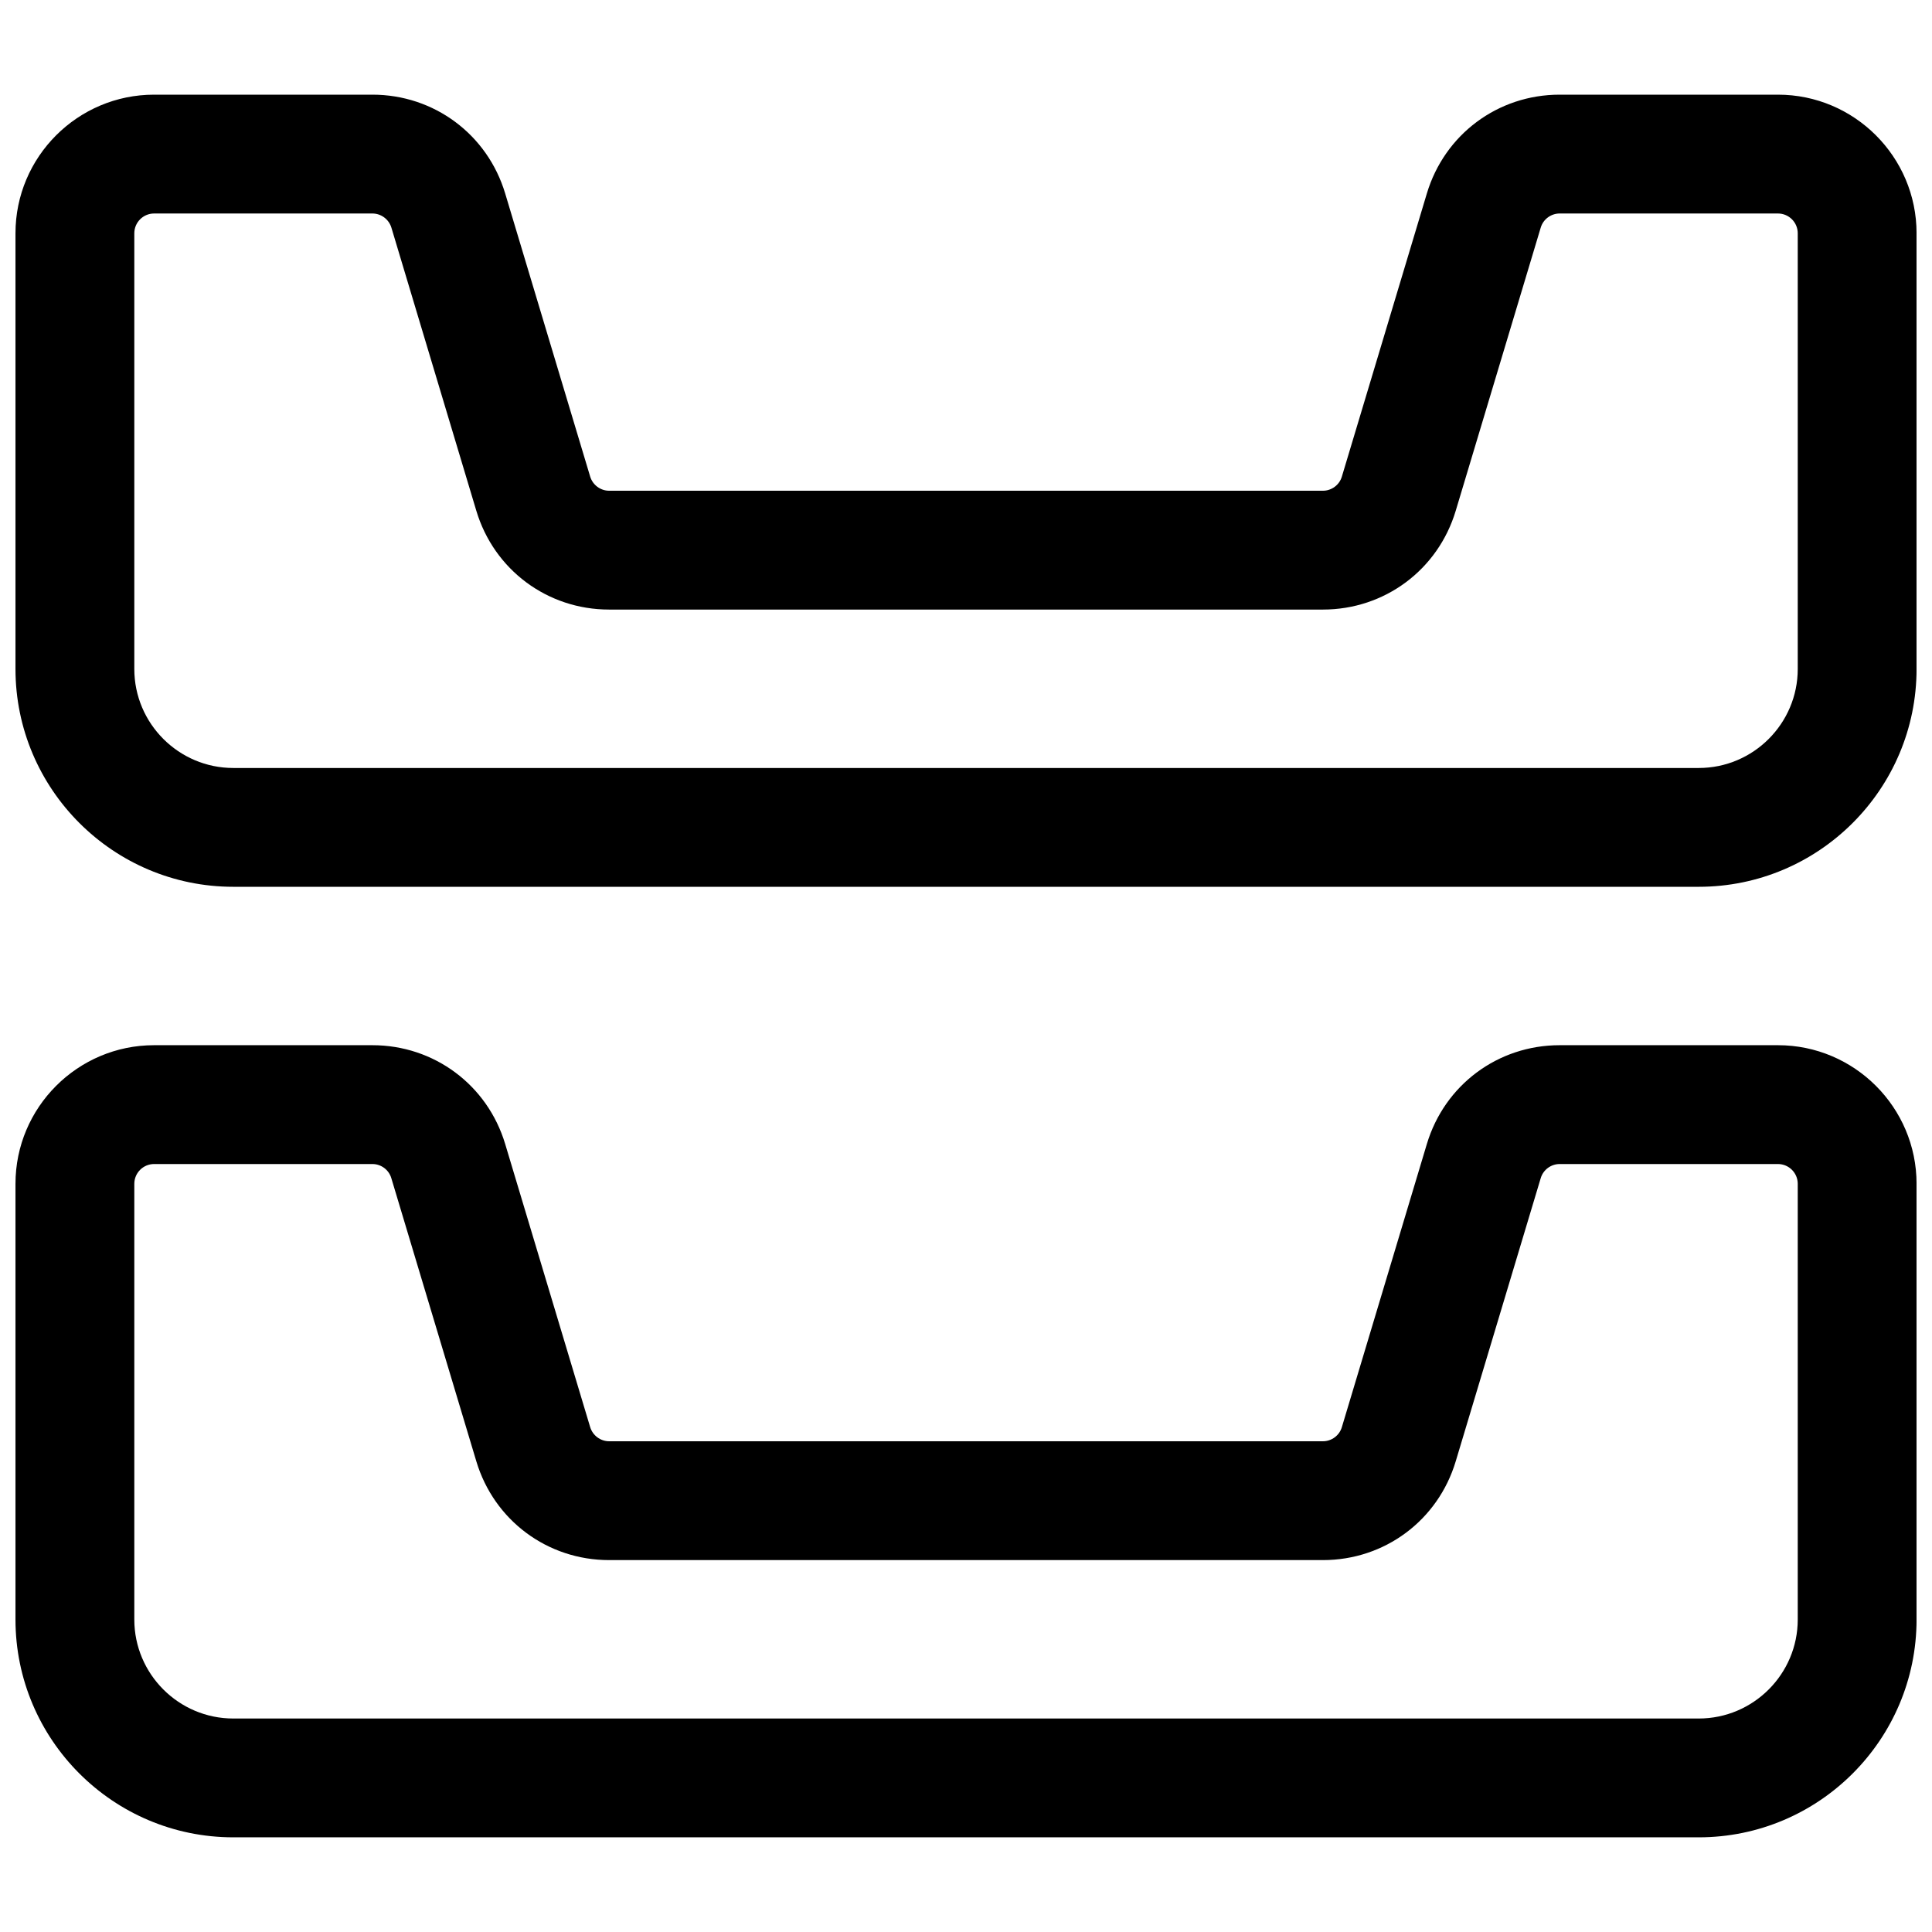
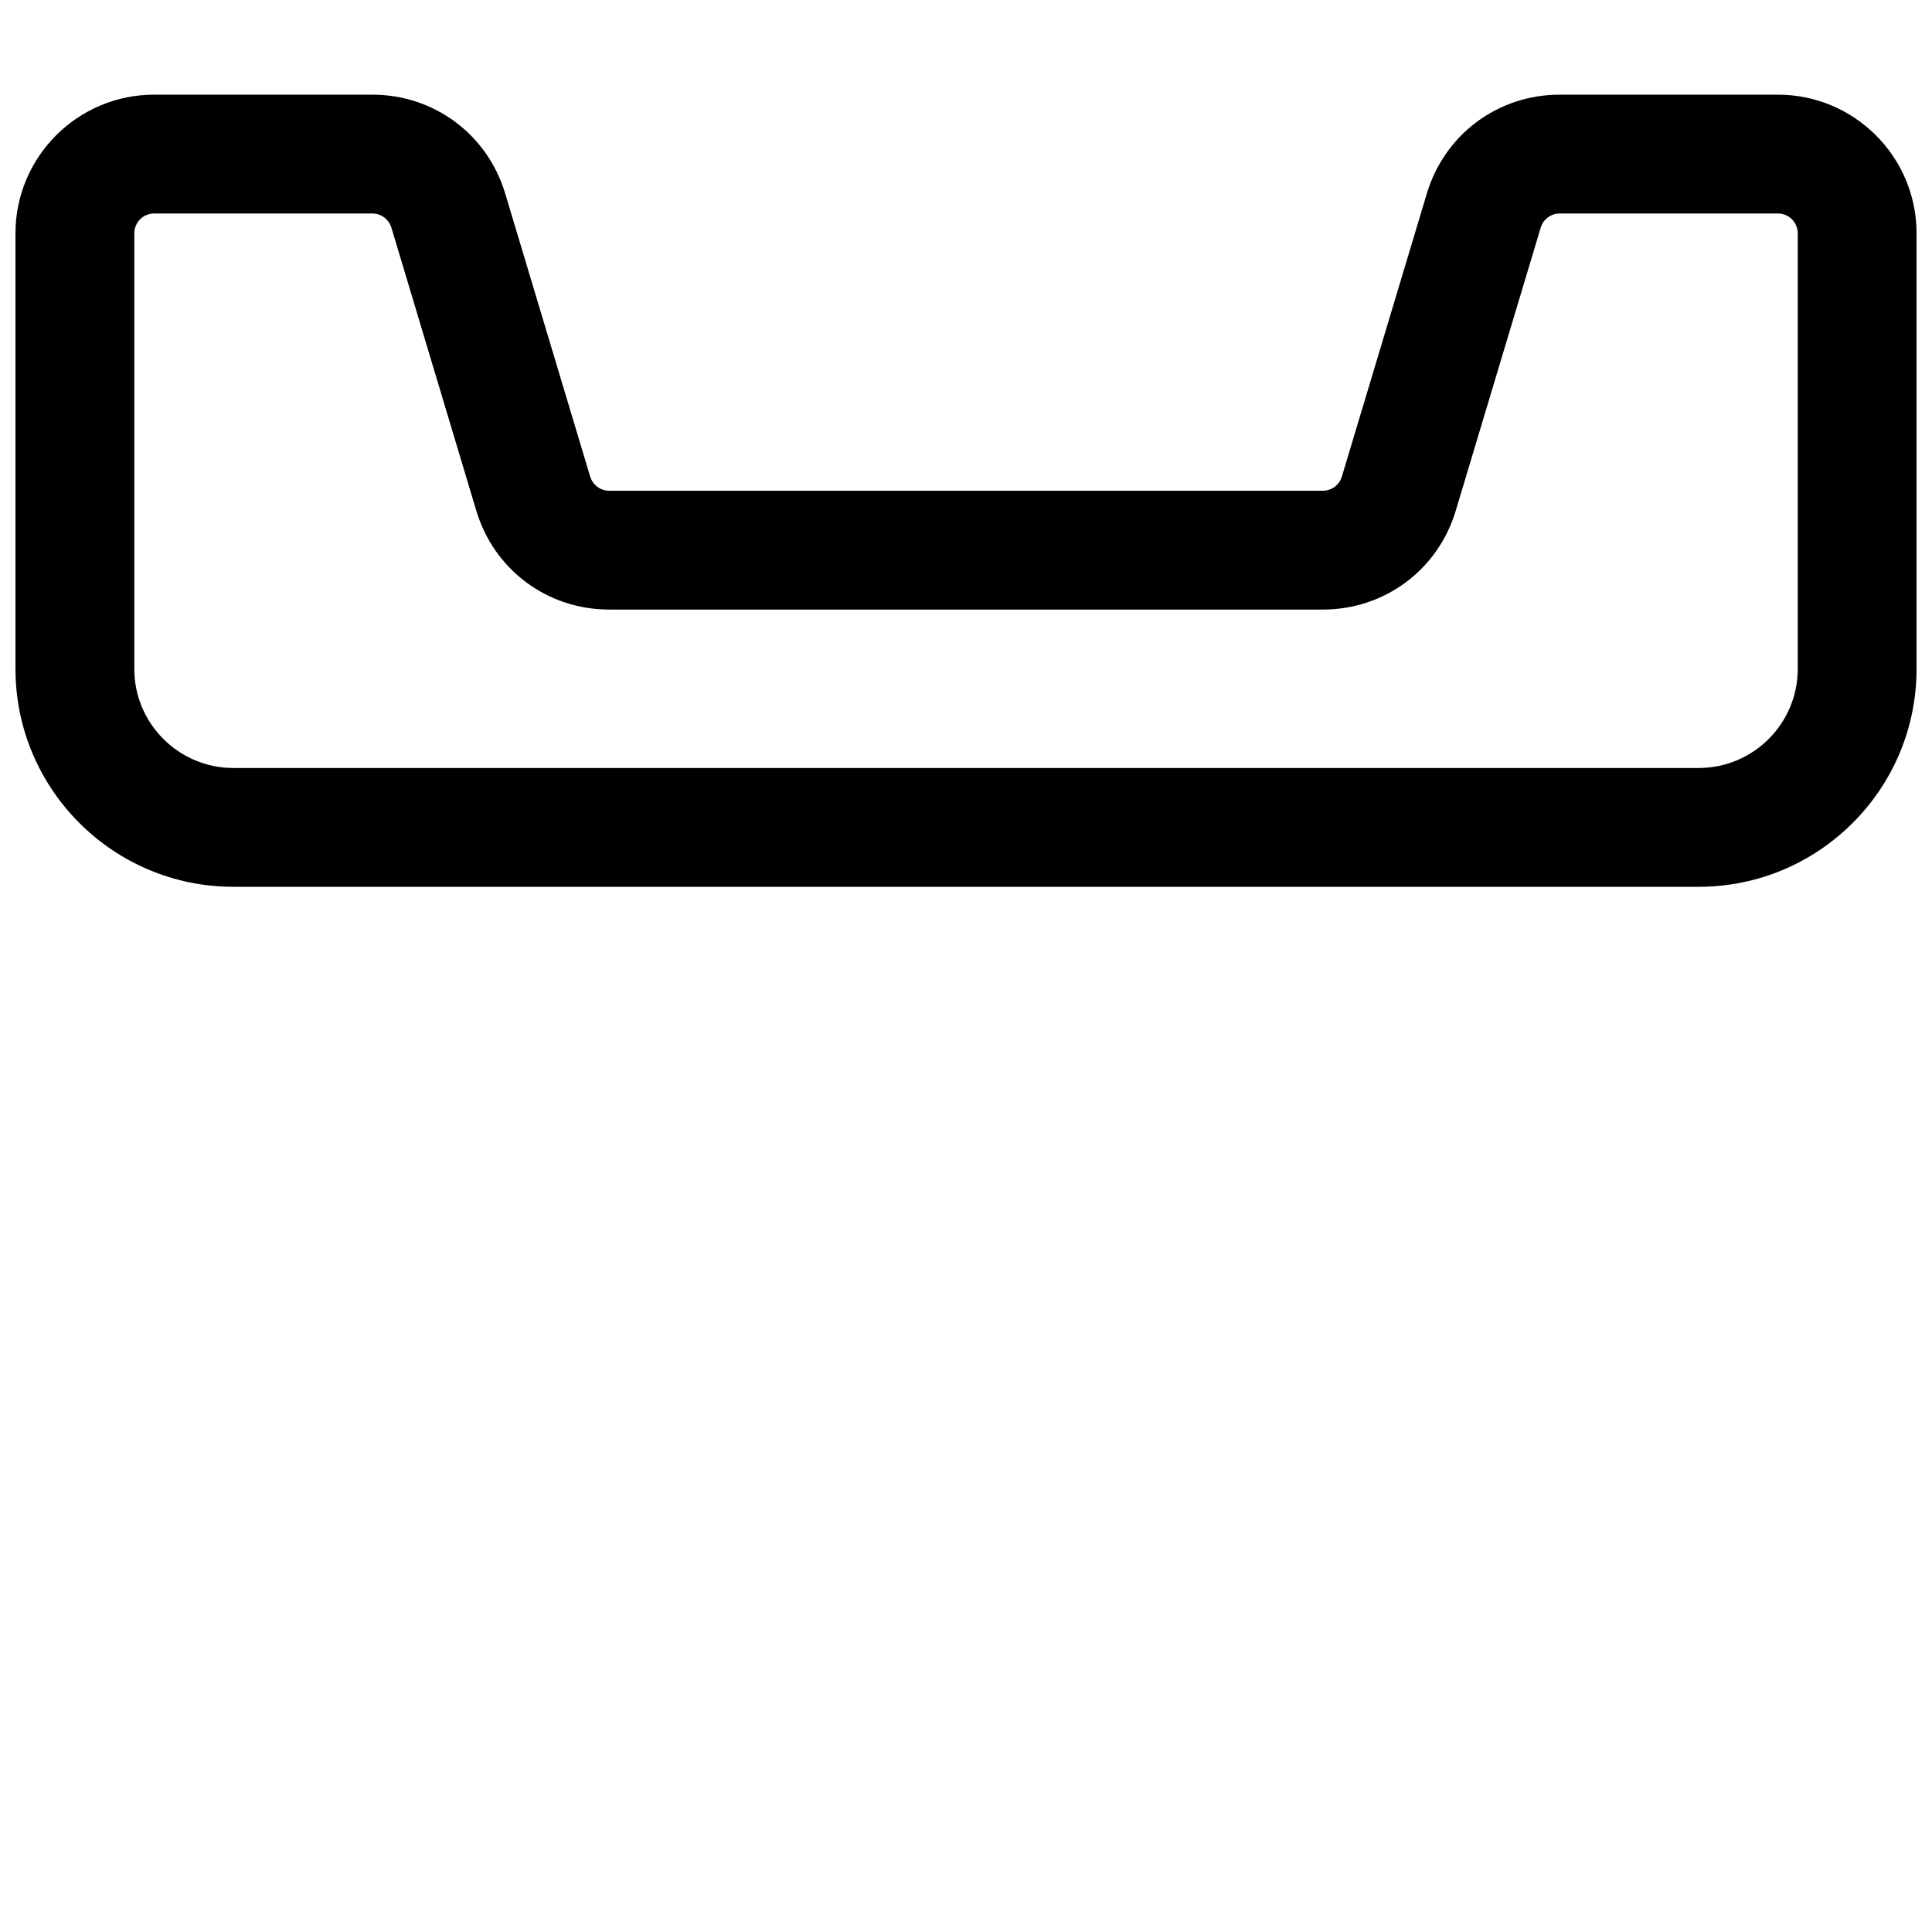
<svg xmlns="http://www.w3.org/2000/svg" width="800px" height="800px" version="1.1" viewBox="144 144 512 512">
  <defs>
    <clipPath id="b">
-       <path d="m148.09 420h503.81v211h-503.81z" />
-     </clipPath>
+       </clipPath>
    <clipPath id="a">
      <path d="m148.09 169h503.81v211h-503.81z" />
    </clipPath>
  </defs>
  <g>
    <g clip-path="url(#b)">
-       <path d="m594.18 630.91h-388.35c-31.844 0-57.727-25.883-57.727-57.727v-115.46c0-20.258 16.48-36.734 36.734-36.734h57.855c16.332 0 30.48 10.516 35.184 26.176l22.523 75.027c0.672 2.227 2.731 3.758 5.016 3.758h189.18c2.289 0 4.367-1.531 5.016-3.758l22.523-75.027c4.703-15.66 18.828-26.176 35.184-26.176h57.855c20.258 0 36.734 16.48 36.734 36.734v115.46c0 31.844-25.883 57.727-57.727 57.727zm-409.34-178.43c-2.898 0-5.246 2.352-5.246 5.246v115.46c0 14.465 11.777 26.238 26.238 26.238h388.35c14.465 0 26.238-11.777 26.238-26.238v-115.46c0-2.898-2.352-5.246-5.246-5.246h-57.855c-2.289 0-4.367 1.531-5.016 3.758l-22.523 75.027c-4.703 15.66-18.828 26.176-35.184 26.176h-189.18c-16.332 0-30.48-10.516-35.184-26.176l-22.523-75.027c-0.652-2.227-2.707-3.758-5.016-3.758z" />
-     </g>
+       </g>
    <g clip-path="url(#a)">
      <path d="m594.18 379.01h-388.35c-31.844 0-57.727-25.883-57.727-57.727v-115.46c0-20.258 16.48-36.734 36.734-36.734h57.855c16.332 0 30.48 10.516 35.184 26.176l22.523 75.027c0.672 2.227 2.731 3.758 5.016 3.758h189.18c2.289 0 4.367-1.531 5.016-3.758l22.523-75.027c4.703-15.66 18.828-26.176 35.184-26.176h57.855c20.258 0 36.734 16.48 36.734 36.734v115.46c0 31.844-25.883 57.727-57.727 57.727zm-409.34-178.43c-2.898 0-5.246 2.352-5.246 5.246v115.46c0 14.465 11.777 26.238 26.238 26.238h388.35c14.465 0 26.238-11.777 26.238-26.238v-115.46c0-2.898-2.352-5.246-5.246-5.246h-57.855c-2.289 0-4.367 1.531-5.016 3.758l-22.523 75.027c-4.703 15.66-18.852 26.176-35.184 26.176h-189.18c-16.332 0-30.48-10.516-35.184-26.176l-22.504-75.027c-0.672-2.227-2.731-3.758-5.039-3.758z" />
    </g>
  </g>
</svg>